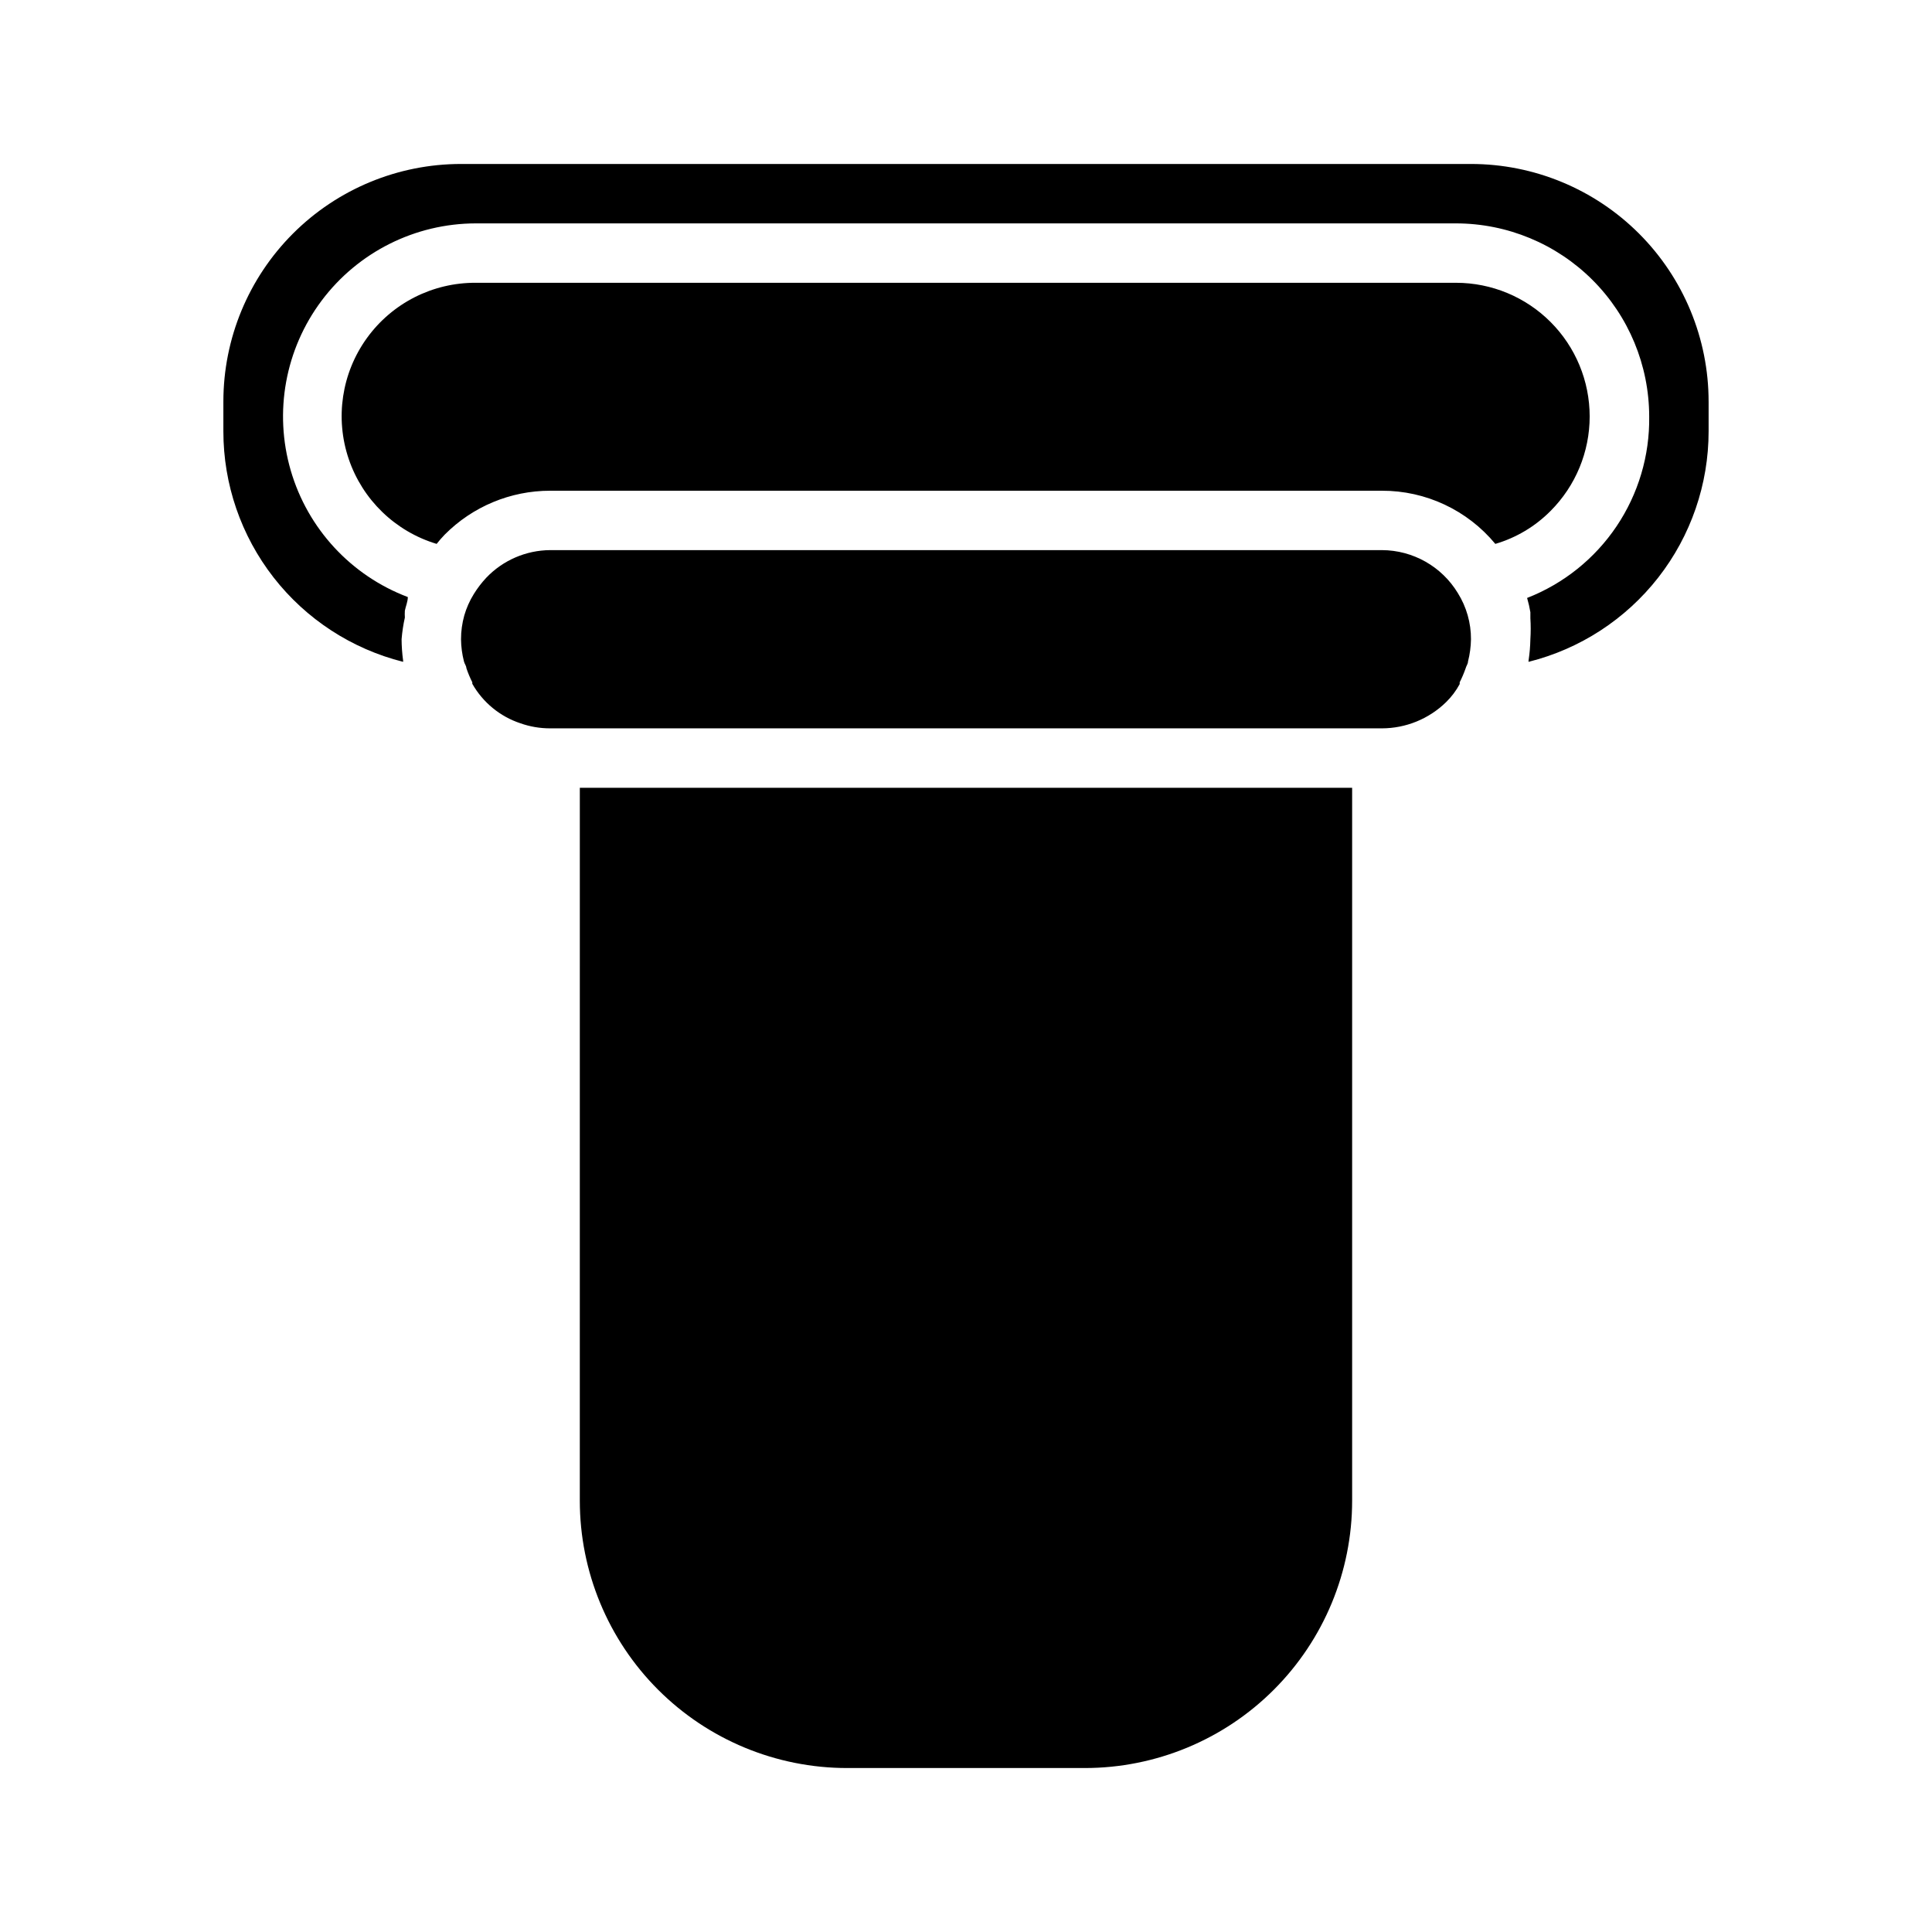
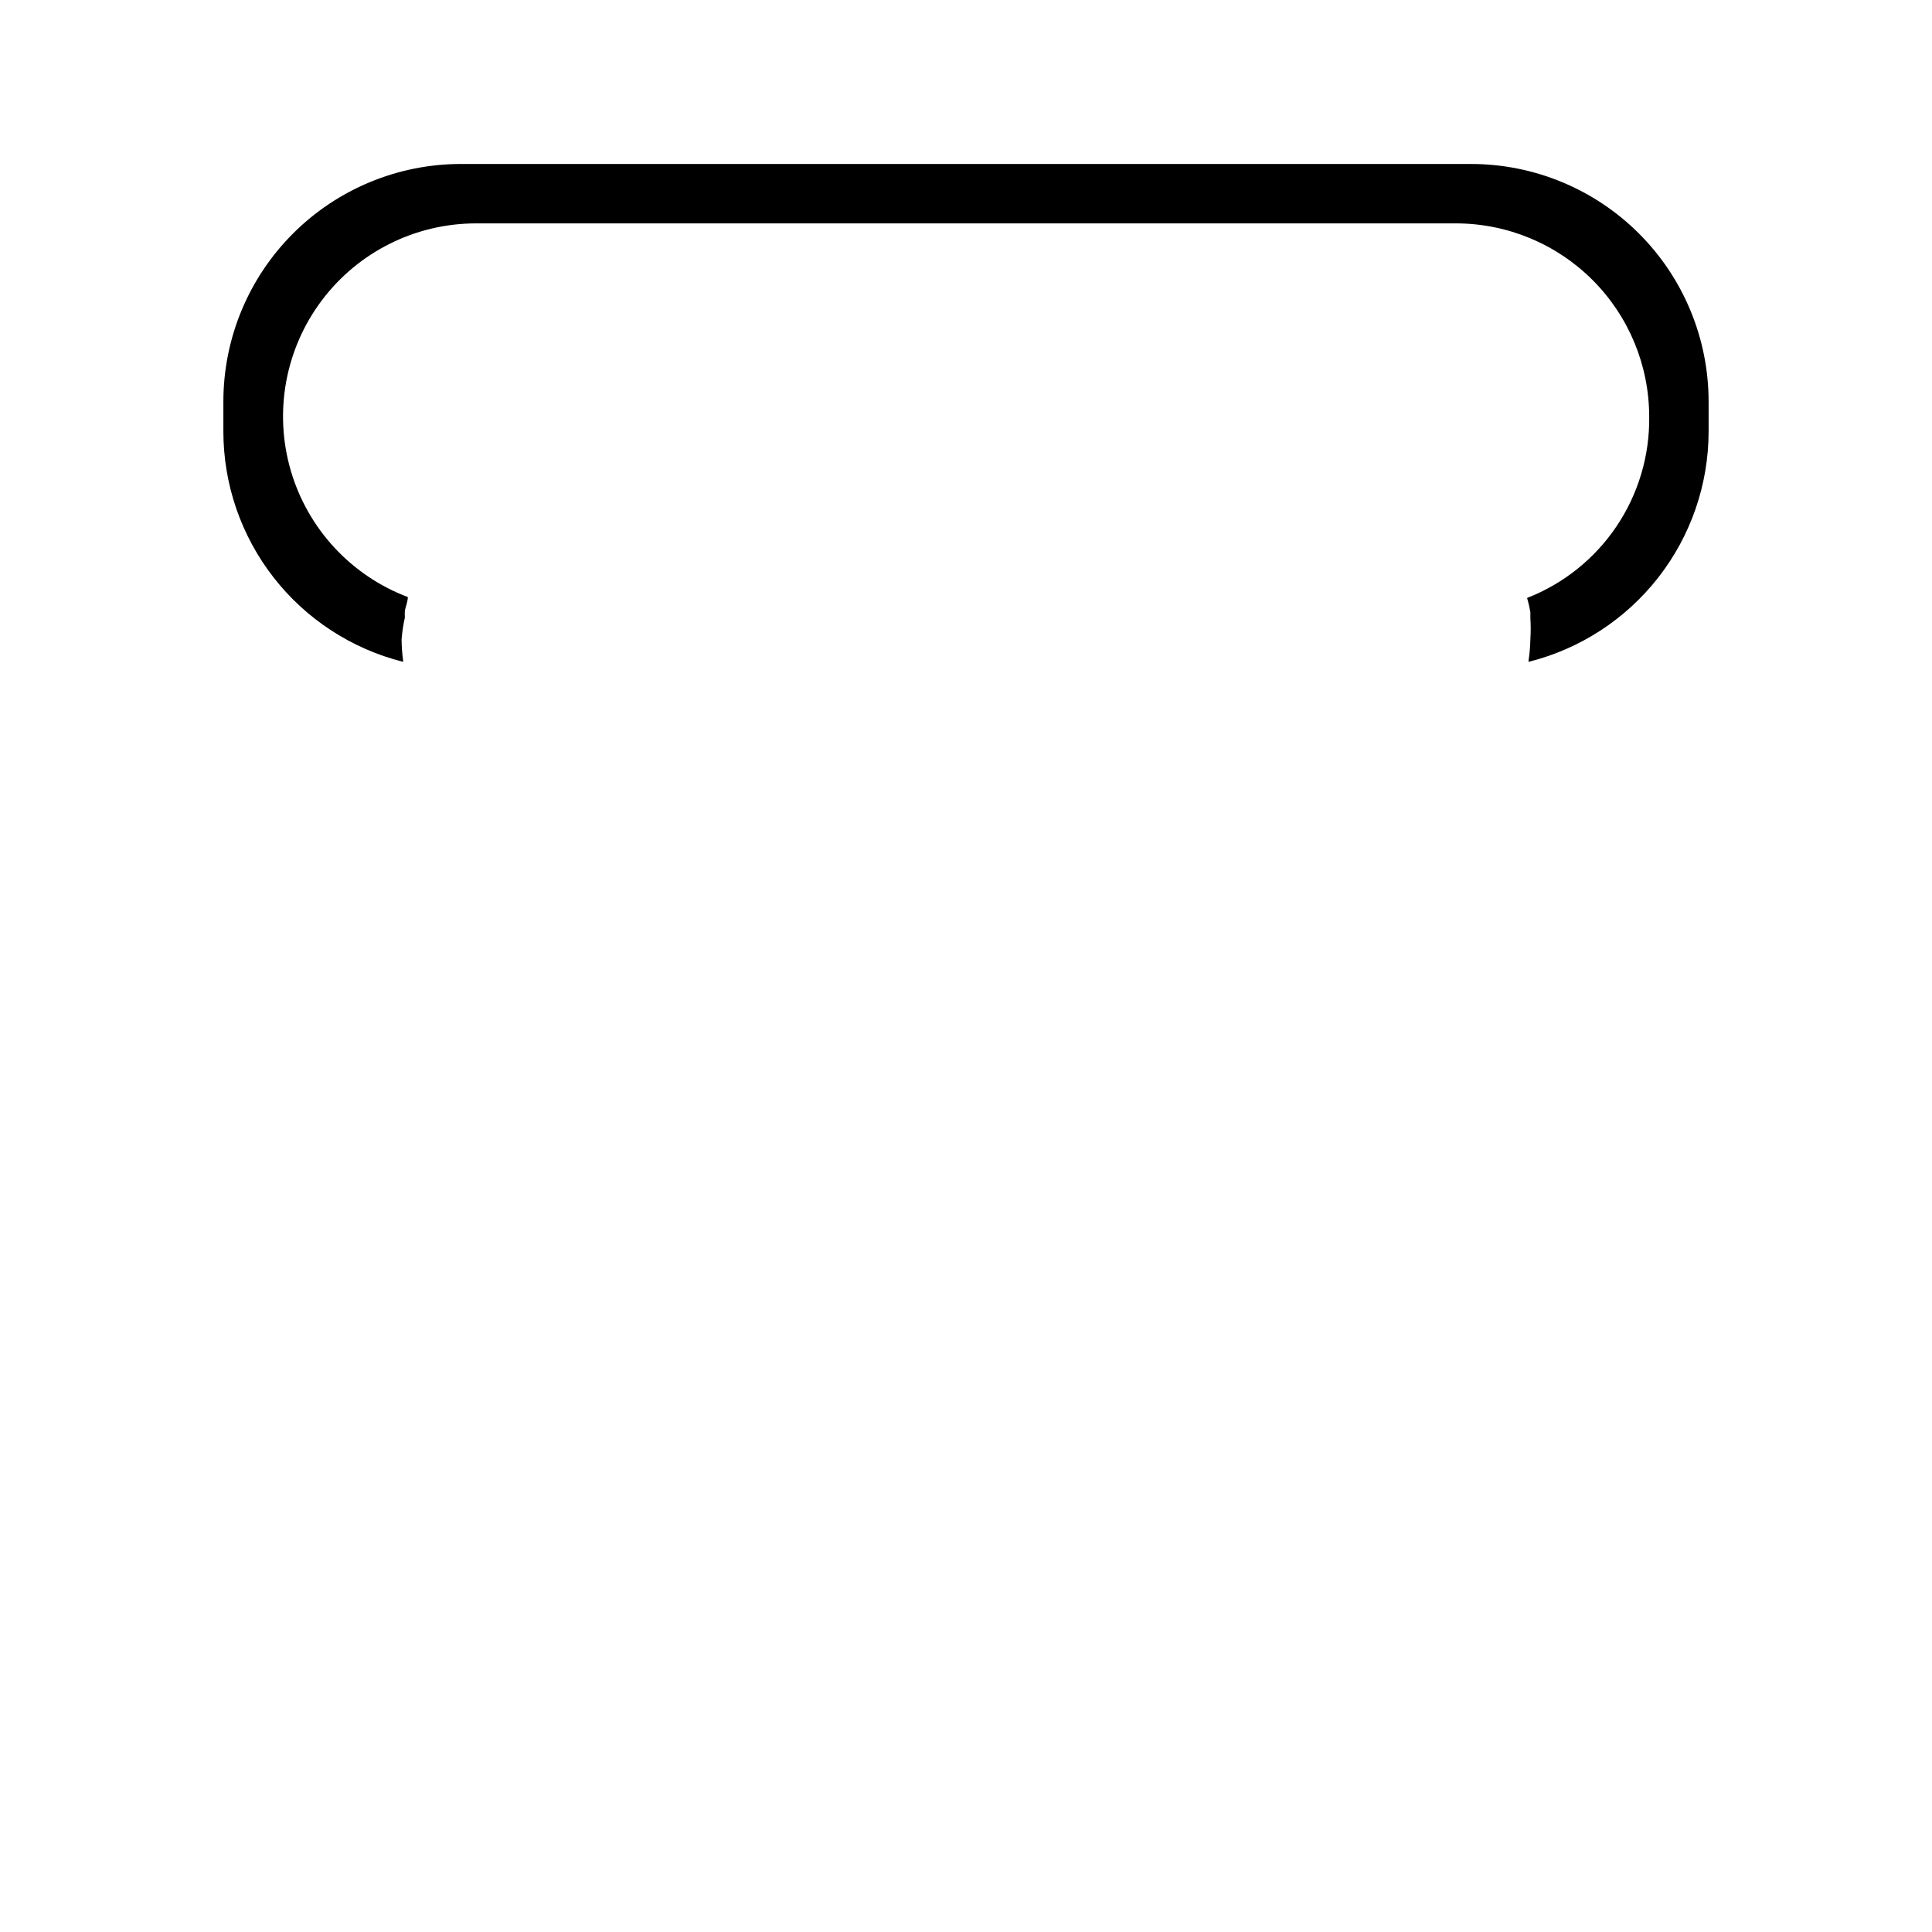
<svg xmlns="http://www.w3.org/2000/svg" fill="#000000" width="800px" height="800px" version="1.1" viewBox="144 144 512 512">
  <g>
-     <path d="m297.66 352.77h204.67v188.93c0 18.789-7.465 36.809-20.754 50.098-13.285 13.285-31.305 20.75-50.094 20.75h-62.977c-18.793 0-36.812-7.465-50.098-20.75-13.289-13.289-20.75-31.309-20.75-50.098z" />
-     <path d="m530.36 301.2c2.281 3.66 3.481 7.891 3.465 12.203-0.031 1.992-0.297 3.973-0.789 5.902 0 0.629-0.473 1.18-0.629 1.812-0.445 1.266-0.969 2.504-1.574 3.699v0.473c-0.957 1.777-2.176 3.394-3.621 4.801-4.551 4.438-10.652 6.922-17.004 6.93h-220.42c-2.68 0.004-5.344-0.449-7.871-1.34-5.398-1.789-9.945-5.519-12.754-10.469v-0.395c-0.617-1.219-1.145-2.481-1.574-3.777 0-0.551-0.473-1.102-0.629-1.73v-0.004c-0.5-1.926-0.762-3.91-0.785-5.902 0-2.129 0.293-4.246 0.863-6.297 0.578-1.996 1.426-3.902 2.519-5.668 0.957-1.551 2.062-3 3.309-4.332 4.414-4.633 10.523-7.273 16.922-7.32h220.42c8.25 0.023 15.891 4.352 20.152 11.414z" />
-     <path d="m554.92 279.4c-4.062 4.106-9.102 7.113-14.645 8.738-7.414-8.957-18.445-14.125-30.07-14.09h-220.42c-10.496 0-20.555 4.195-27.945 11.648-0.75 0.777-1.457 1.594-2.125 2.441-10.949-3.289-19.629-11.672-23.301-22.5s-1.879-22.762 4.809-32.031c6.691-9.273 17.449-14.734 28.883-14.664h259.78c9.391 0.008 18.391 3.742 25.027 10.387 6.637 6.641 10.363 15.645 10.367 25.035 0 9.387-3.727 18.395-10.359 25.035z" />
    <path d="m596.8 250.43v7.871c-0.004 14.043-4.699 27.684-13.344 38.754-8.645 11.066-20.738 18.93-34.363 22.336-0.031-0.133-0.031-0.266 0-0.395 0.277-1.852 0.438-3.719 0.473-5.59 0.117-1.859 0.117-3.727 0-5.59v-1.574c-0.215-1.273-0.504-2.535-0.867-3.777 9.652-3.769 17.922-10.395 23.703-18.988 5.781-8.598 8.801-18.754 8.652-29.109-0.02-13.566-5.418-26.566-15.008-36.16-9.594-9.59-22.598-14.988-36.16-15.008h-259.78c-16.086 0.02-31.227 7.606-40.875 20.477-9.648 12.875-12.68 29.535-8.188 44.98 4.492 15.449 15.988 27.883 31.035 33.57 0 1.18-0.551 2.441-0.789 3.621h0.004c-0.039 0.605-0.039 1.211 0 1.812-0.422 1.895-0.711 3.812-0.867 5.746 0.012 1.871 0.145 3.738 0.395 5.59 0.031 0.129 0.031 0.262 0 0.395-13.609-3.422-25.688-11.289-34.316-22.355-8.629-11.07-13.312-24.699-13.309-38.734v-7.871c0-16.703 6.633-32.719 18.445-44.531 11.809-11.809 27.828-18.445 44.531-18.445h267.65c16.699 0 32.719 6.637 44.531 18.445 11.809 11.812 18.445 27.828 18.445 44.531z" />
  </g>
</svg>